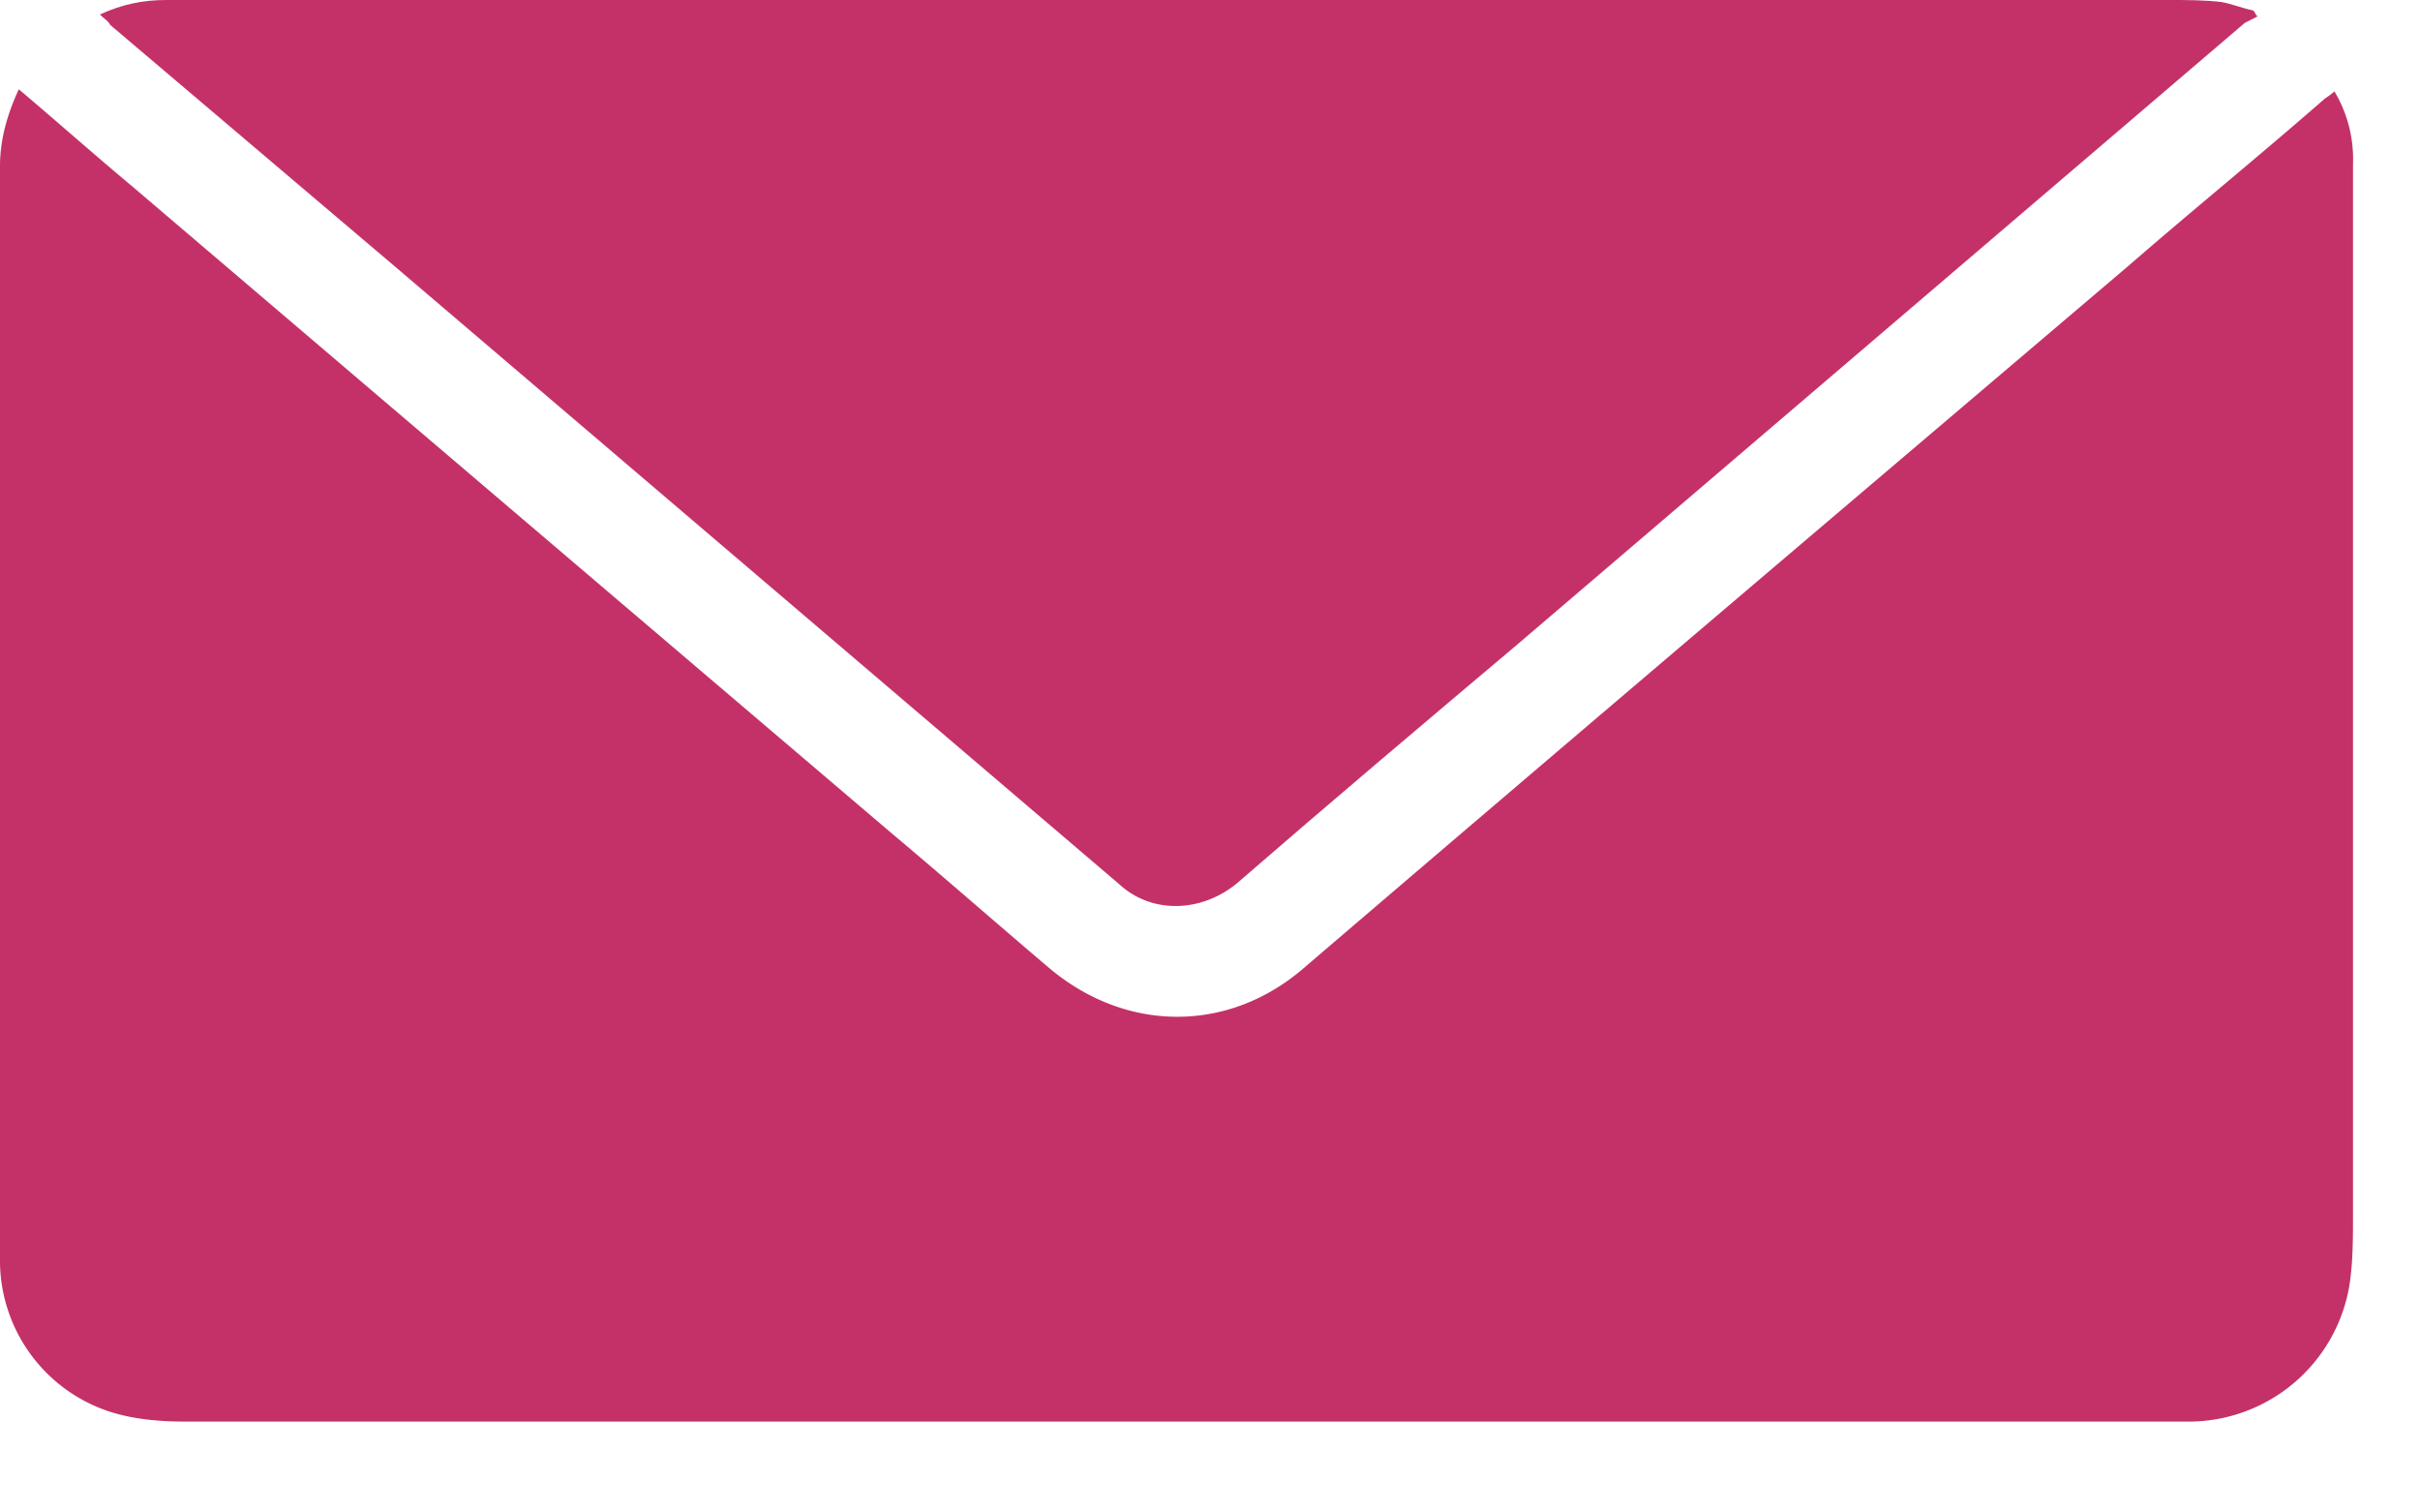
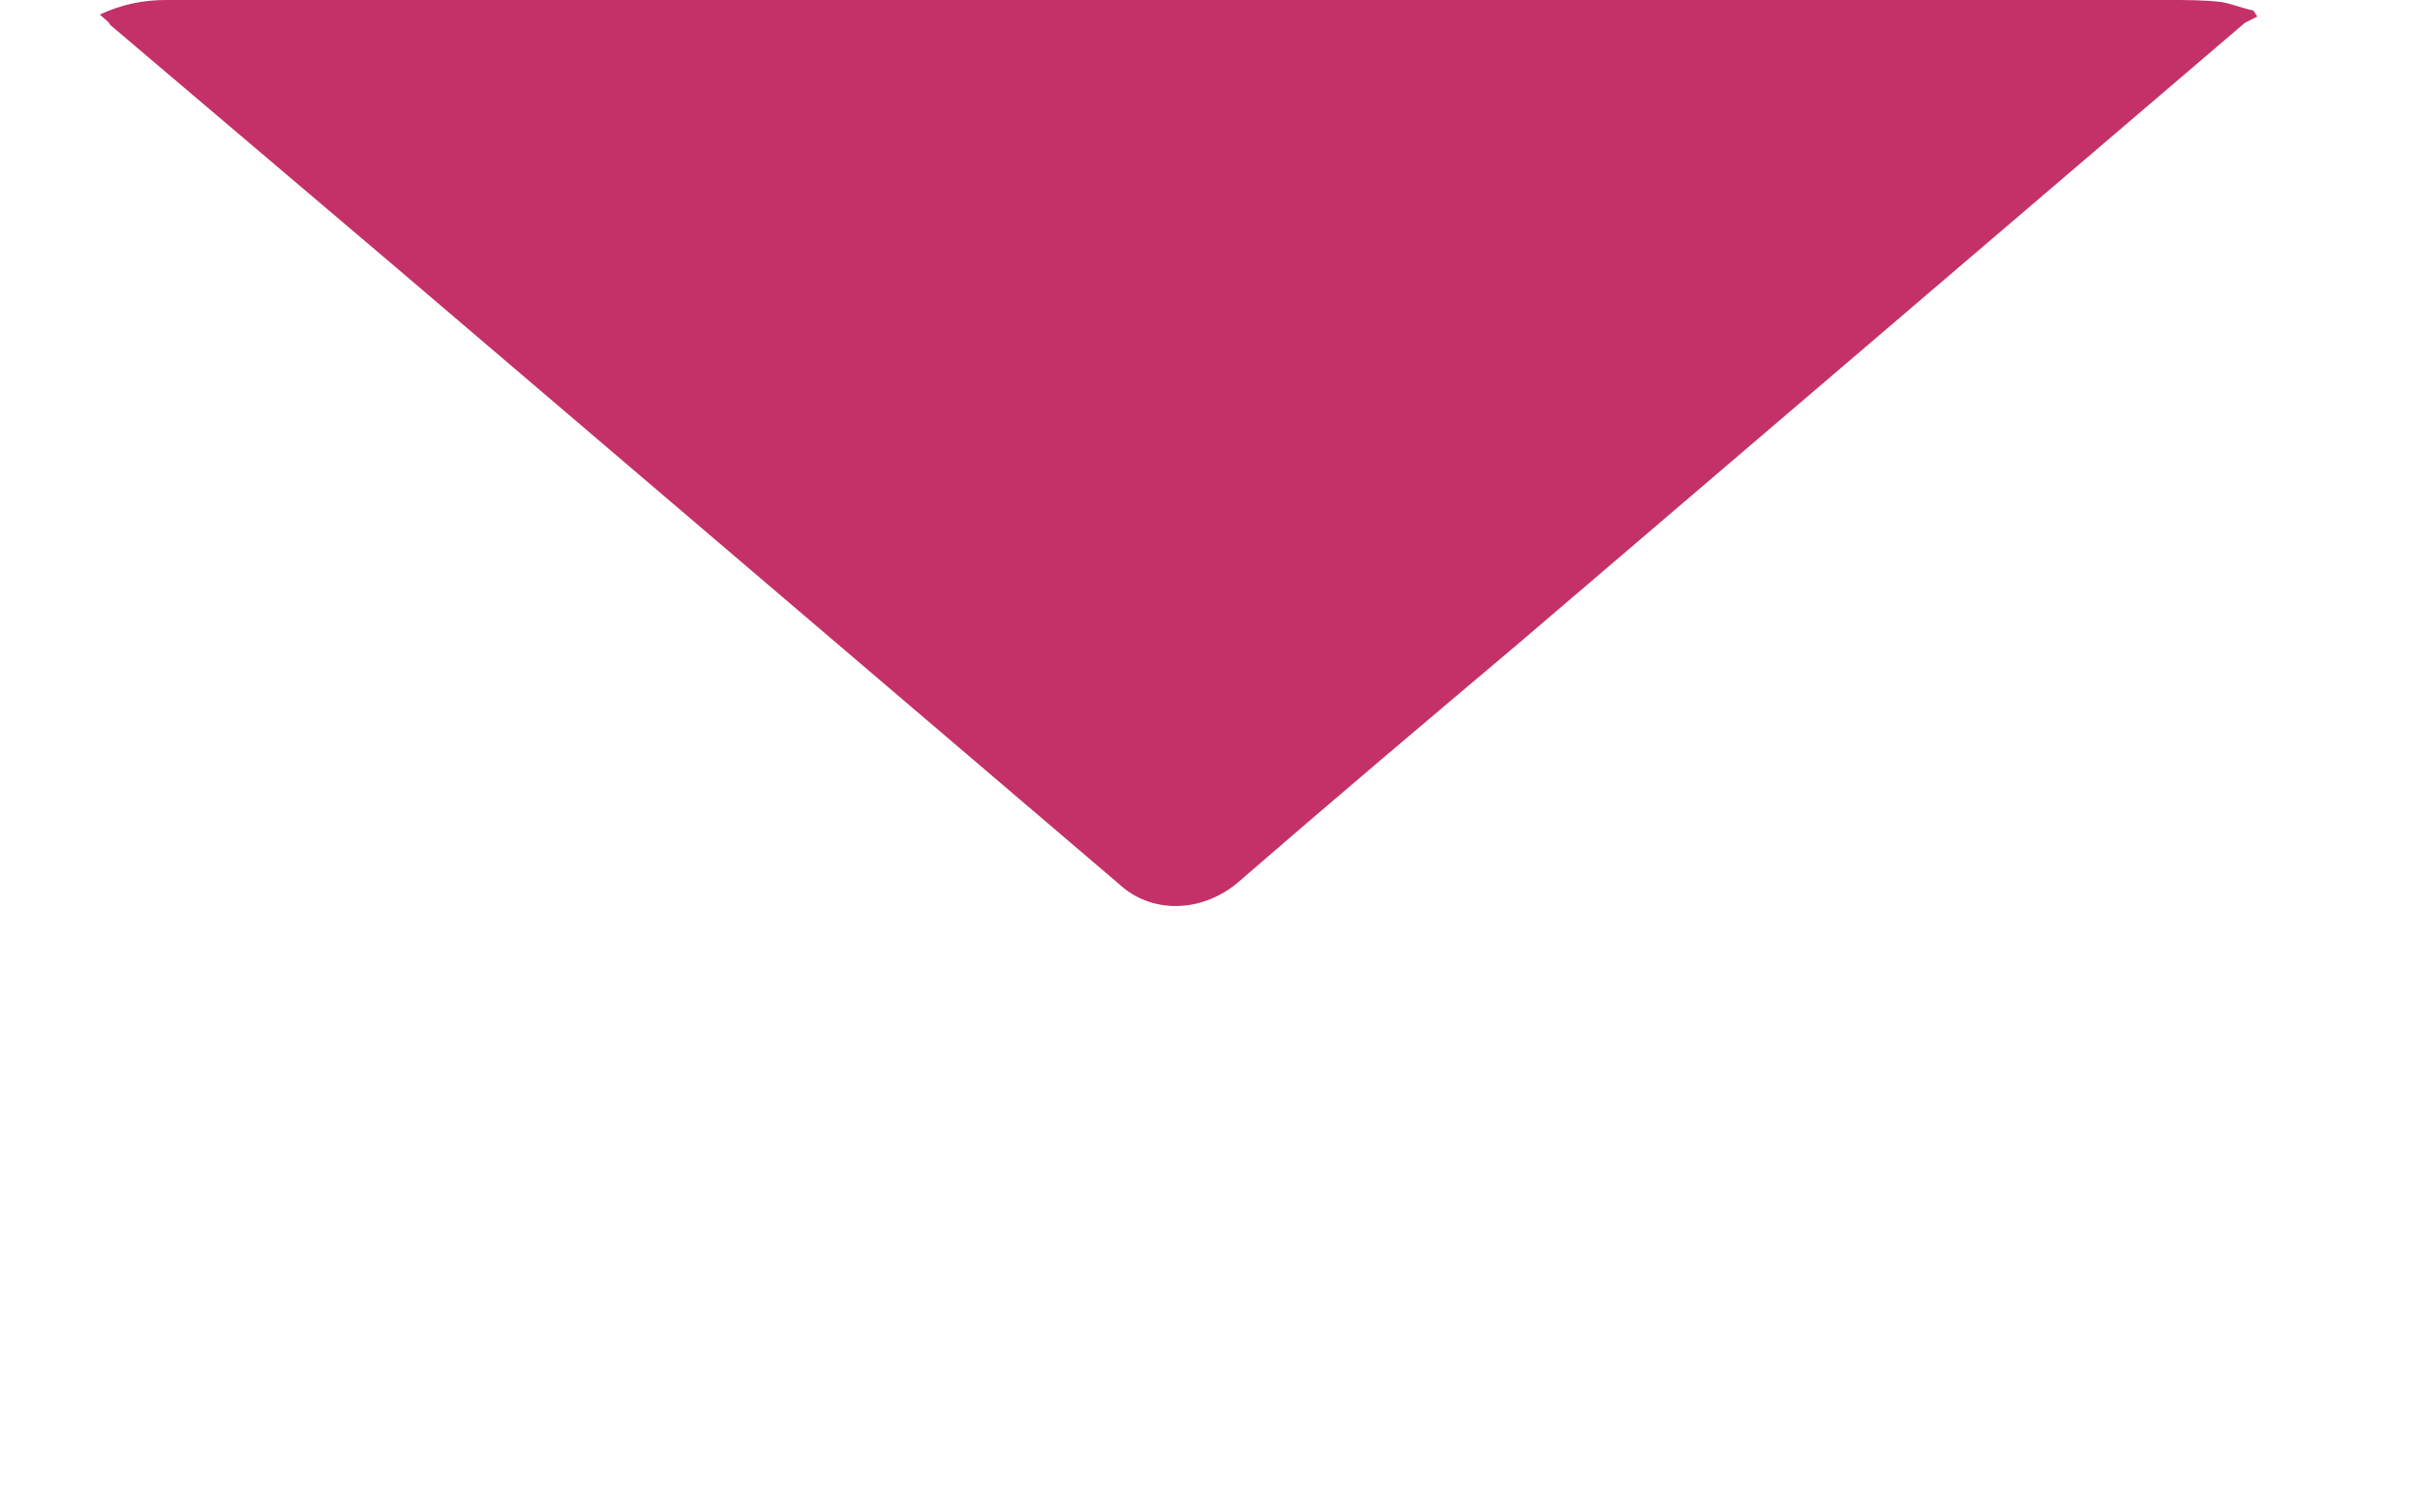
<svg xmlns="http://www.w3.org/2000/svg" width="16" height="10" fill="none">
-   <path d="M.124.59c.26.22.508.44.756.647A9344 9344 0 005.896 5.51c.343.288.687.59 1.044.893.509.426 1.182.426 1.677 0 1.814-1.553 3.628-3.092 5.455-4.645.427-.371.866-.728 1.292-1.1.014-.013.042-.027.07-.054a.869.869 0 01.123.48v6.94c0 .138 0 .276-.014.4a1.078 1.078 0 01-1.086.975H1.223c-.165 0-.343-.014-.508-.069A1.052 1.052 0 010 8.314V1.099C0 .935.041.77.124.591z" fill="#c43168" />
  <path d="M.66.096C.81.027.948 0 1.1 0h13.234c.123 0 .247 0 .357.014.069.013.137.041.206.055.014.013.014.027.028.04l-.083.042-4.81 4.11c-.618.521-1.237 1.044-1.855 1.58-.234.192-.564.206-.783 0l-4.77-4.068L.729.165C.715.137.688.124.66.096z" fill="#c43168" />
</svg>